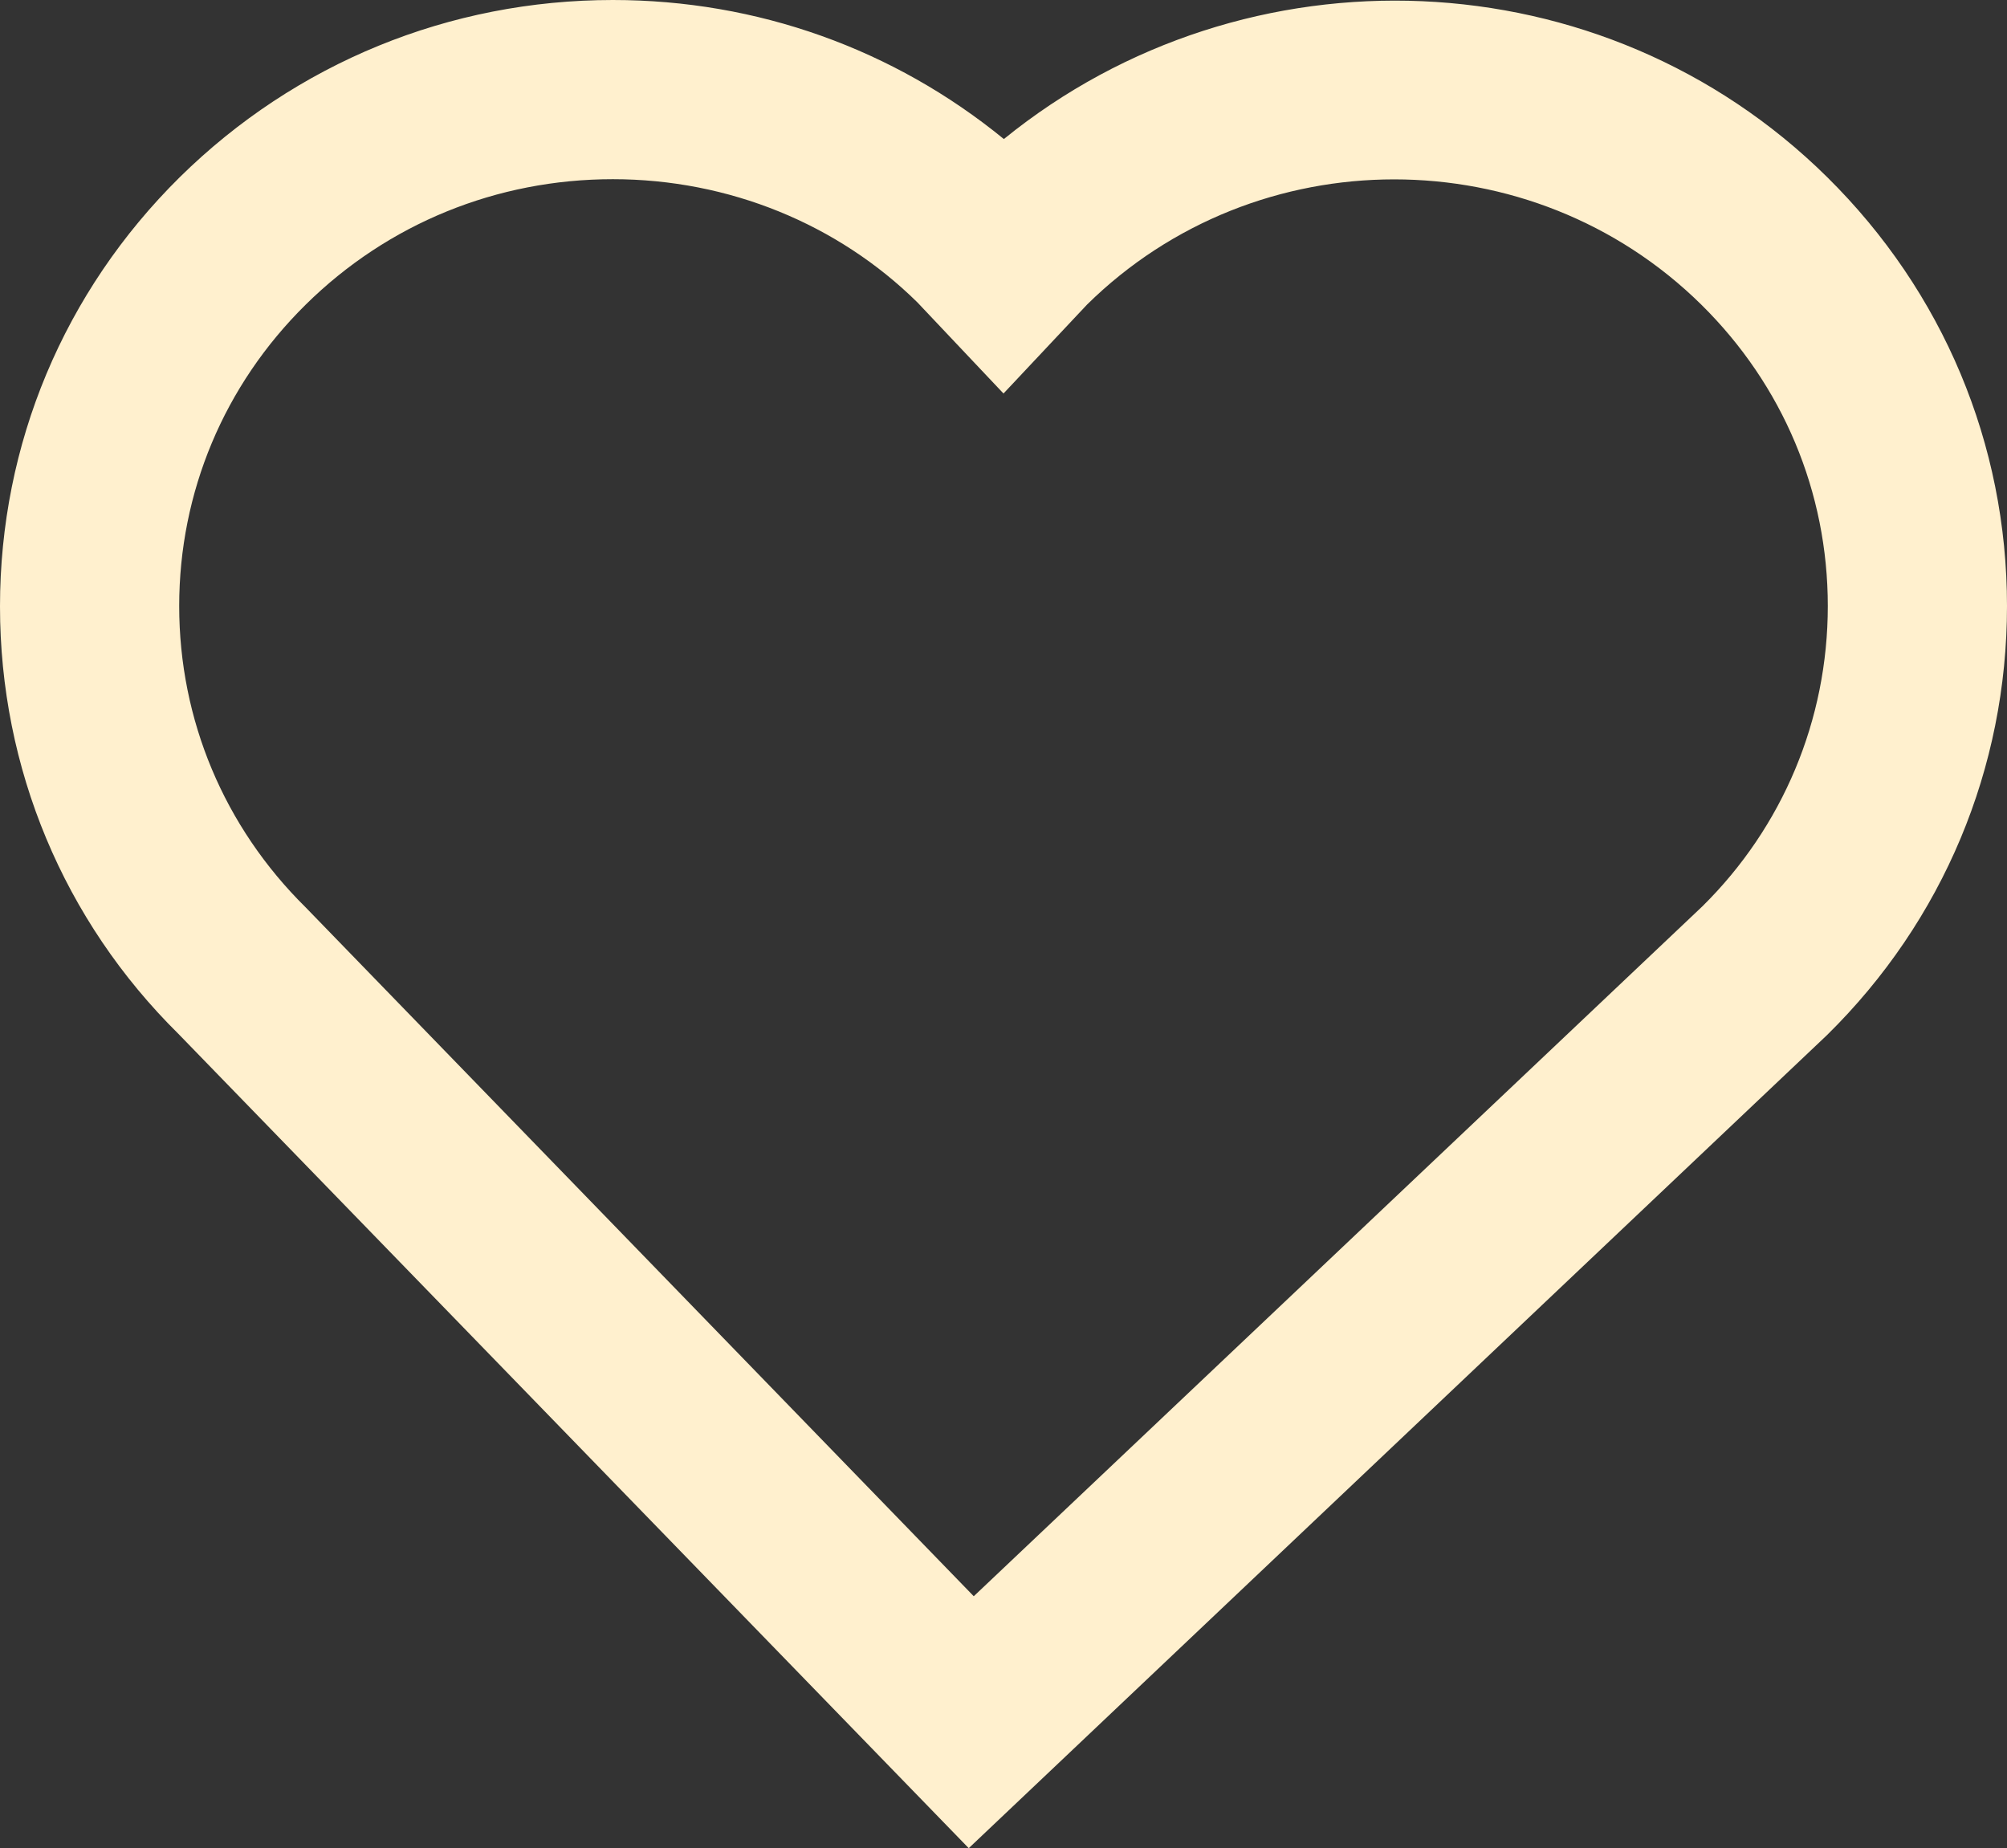
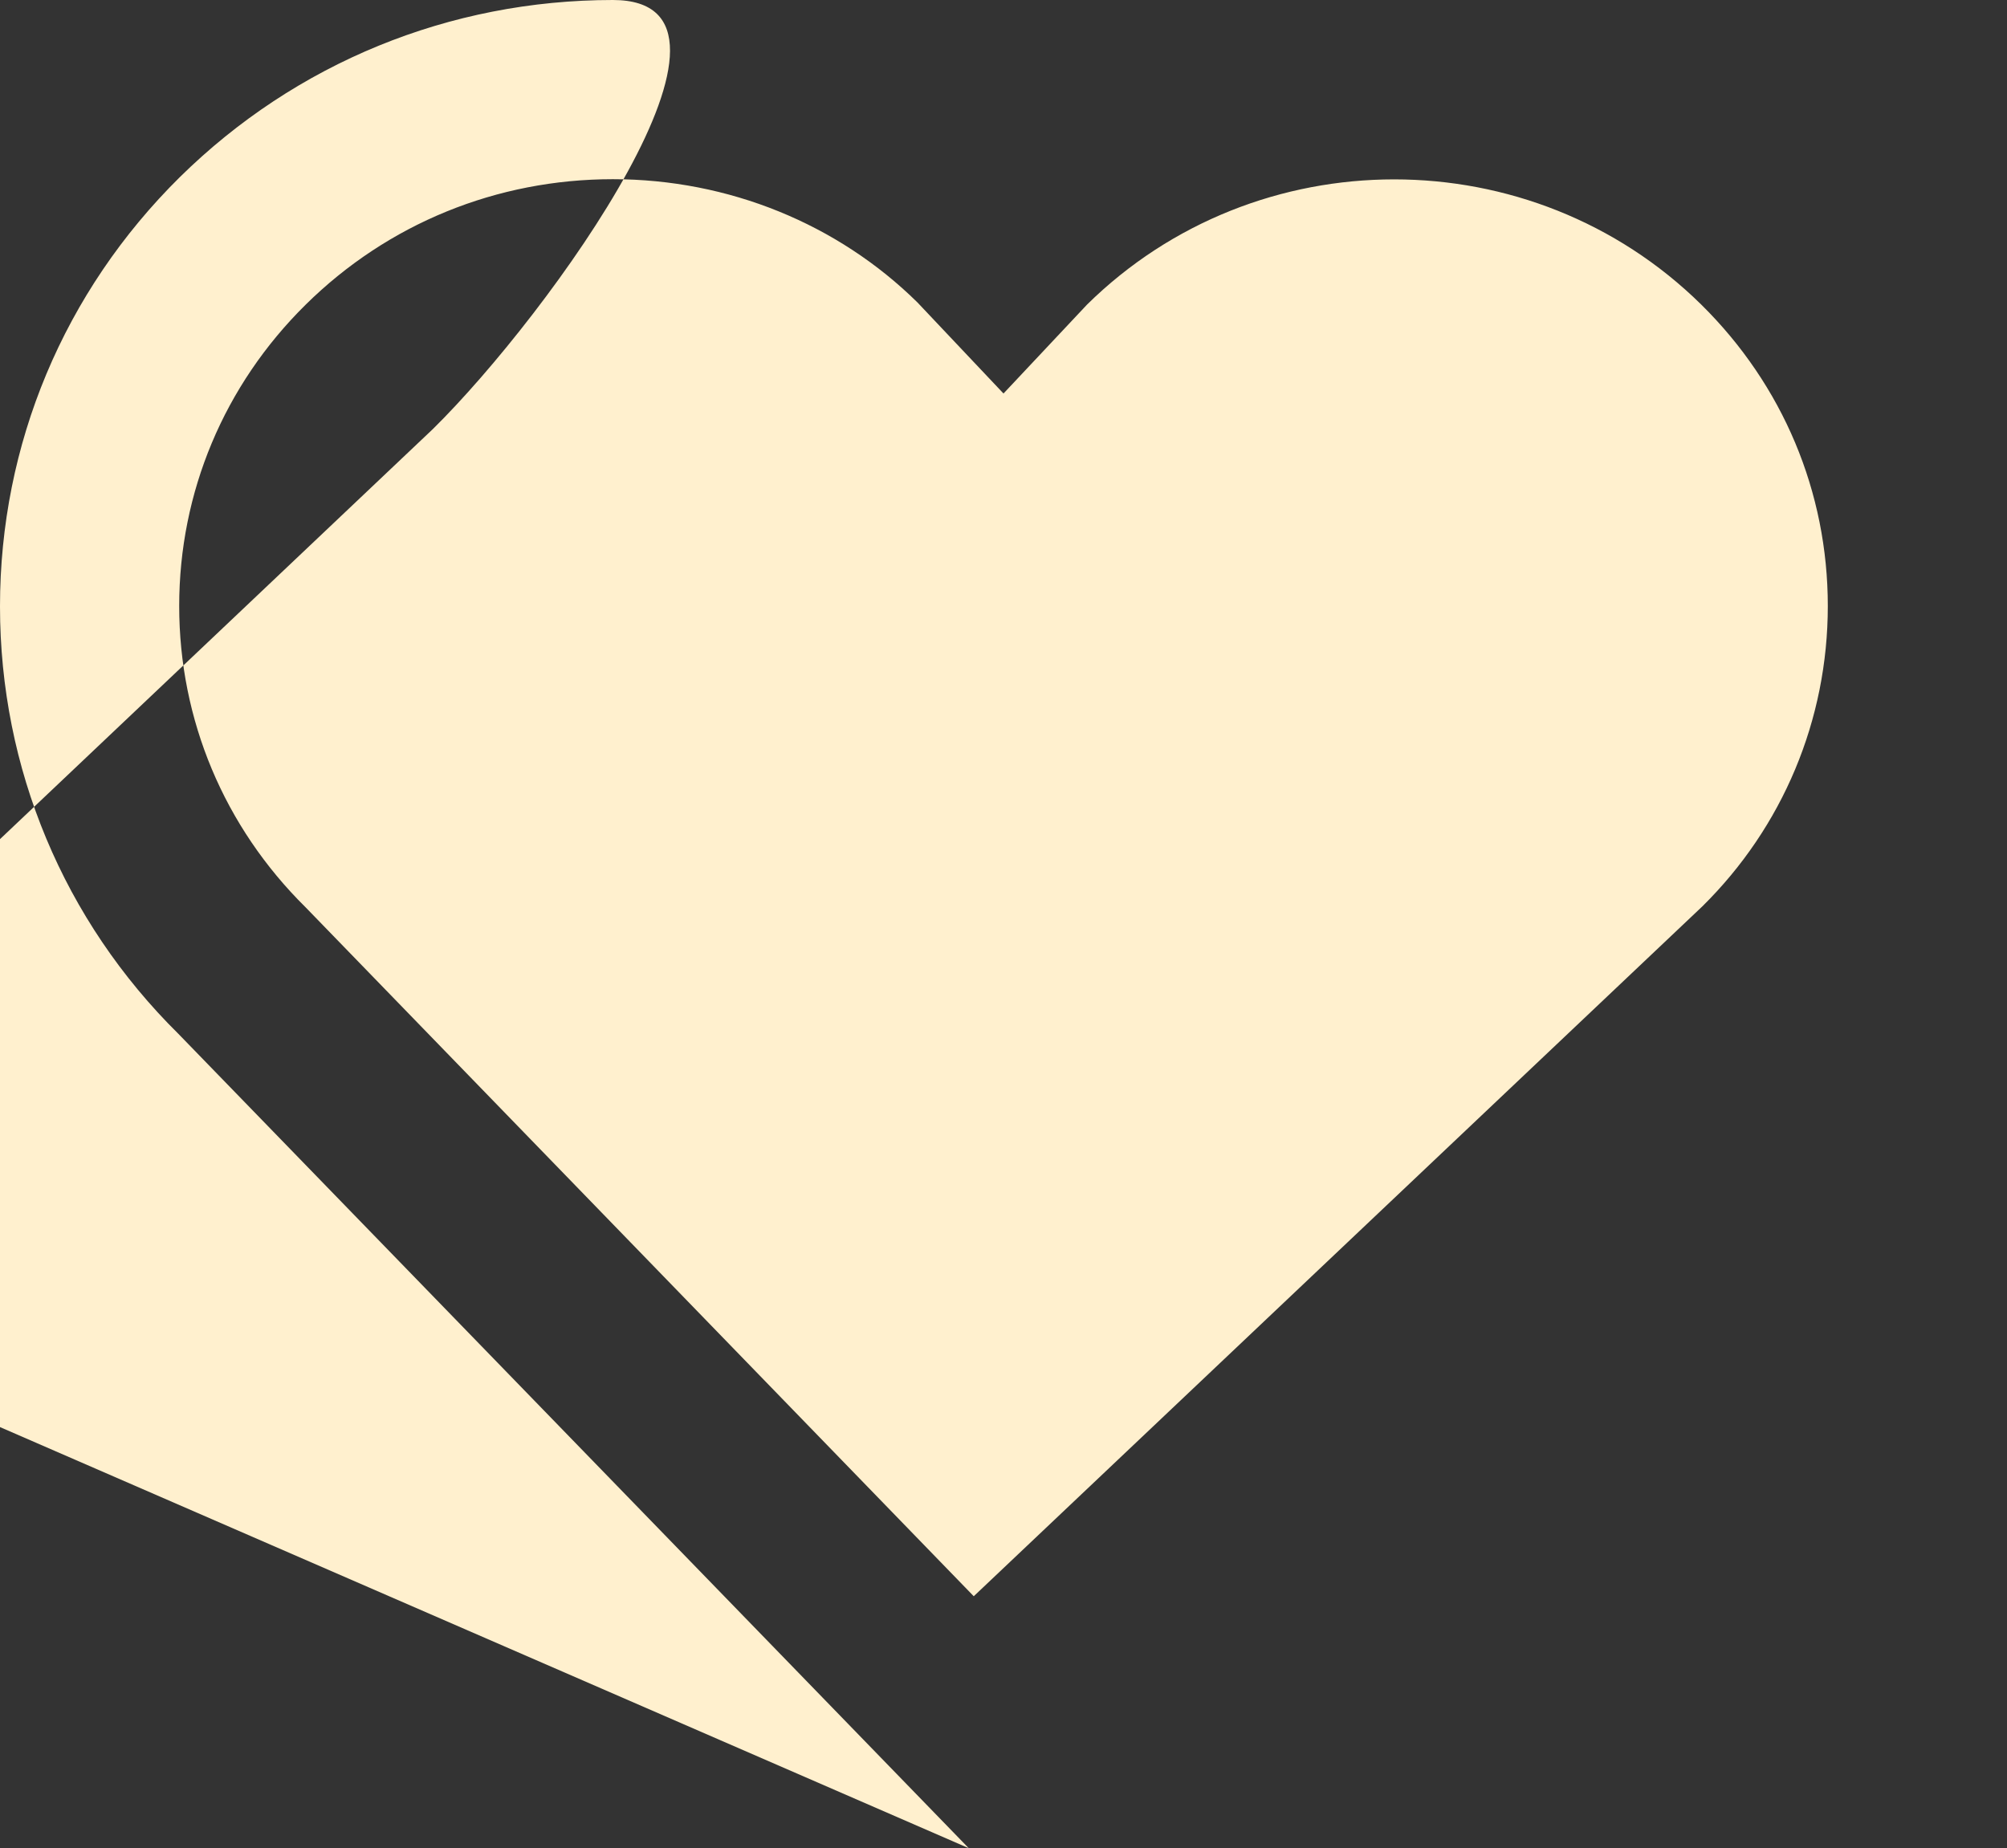
<svg xmlns="http://www.w3.org/2000/svg" id="Layer_2" data-name="Layer 2" viewBox="0 0 56 51.57">
  <rect x="0" y="0" width="56" height="51.57" fill="#333333" stroke="none" />
  <defs>
    <style>
      .cls-1 {
        fill: #fff0ce;
      }
    </style>
  </defs>
  <g id="Layer_1-2" data-name="Layer 1">
-     <path class="cls-1" d="M27.03,51.57L4.98,28.85C1.78,25.69,0,21.44,0,16.92S1.78,8.14,5.02,4.94C8.25,1.76,12.54,0,17.1,0c4.03,0,7.84,1.37,10.91,3.88,6.76-5.49,16.71-5.12,22.97,1.06,3.24,3.2,5.02,7.45,5.02,11.97s-1.78,8.78-5.02,11.97l-23.95,22.69ZM17.1,5c-3.24,0-6.28,1.24-8.57,3.5-2.28,2.25-3.53,5.24-3.53,8.41s1.25,6.16,3.53,8.41l18.64,19.22,20.33-19.25c2.24-2.21,3.5-5.2,3.5-8.38s-1.25-6.16-3.53-8.41c-4.73-4.66-12.41-4.66-17.14,0l-2.33,2.48-2.4-2.54c-2.22-2.19-5.27-3.44-8.5-3.44Z" />
+     <path class="cls-1" d="M27.03,51.57L4.98,28.85C1.78,25.69,0,21.44,0,16.92S1.78,8.14,5.02,4.94C8.25,1.76,12.54,0,17.1,0s-1.78,8.78-5.02,11.97l-23.95,22.69ZM17.1,5c-3.24,0-6.28,1.24-8.57,3.5-2.28,2.25-3.53,5.24-3.53,8.41s1.25,6.16,3.53,8.41l18.64,19.22,20.33-19.25c2.24-2.21,3.5-5.2,3.5-8.38s-1.25-6.16-3.53-8.41c-4.73-4.66-12.41-4.66-17.14,0l-2.33,2.48-2.4-2.54c-2.22-2.19-5.27-3.44-8.5-3.44Z" />
  </g>
</svg>